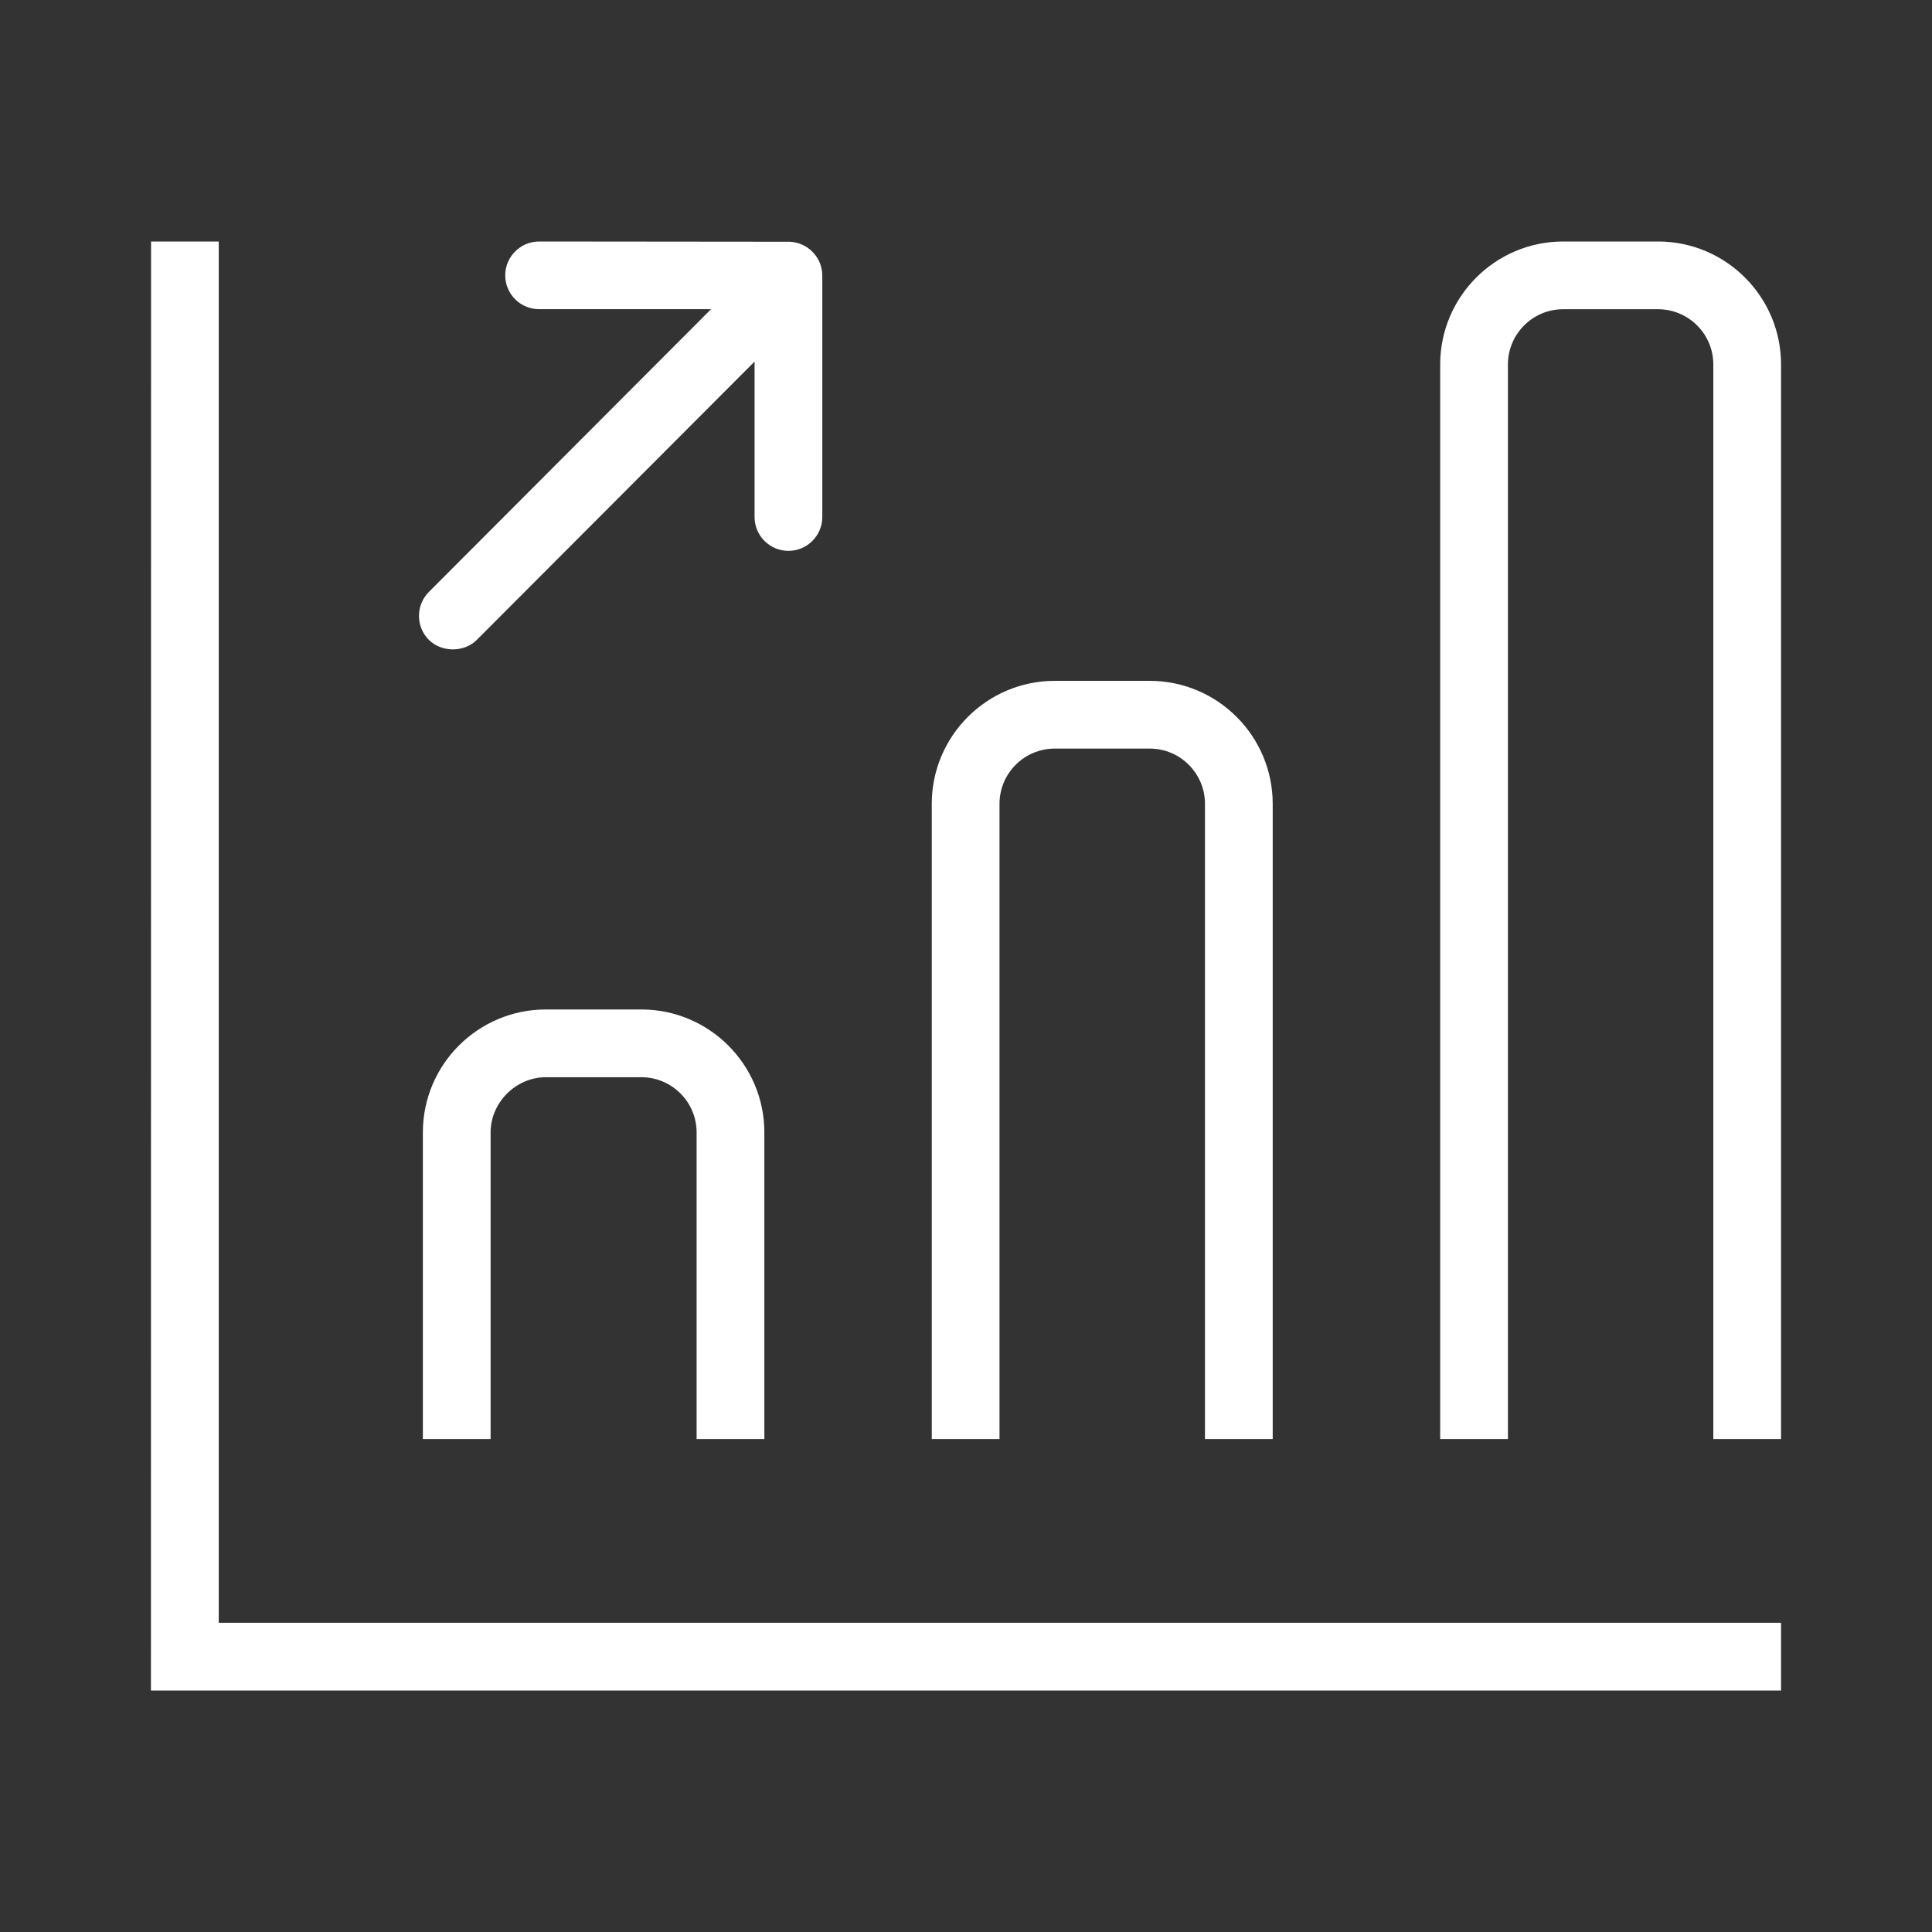
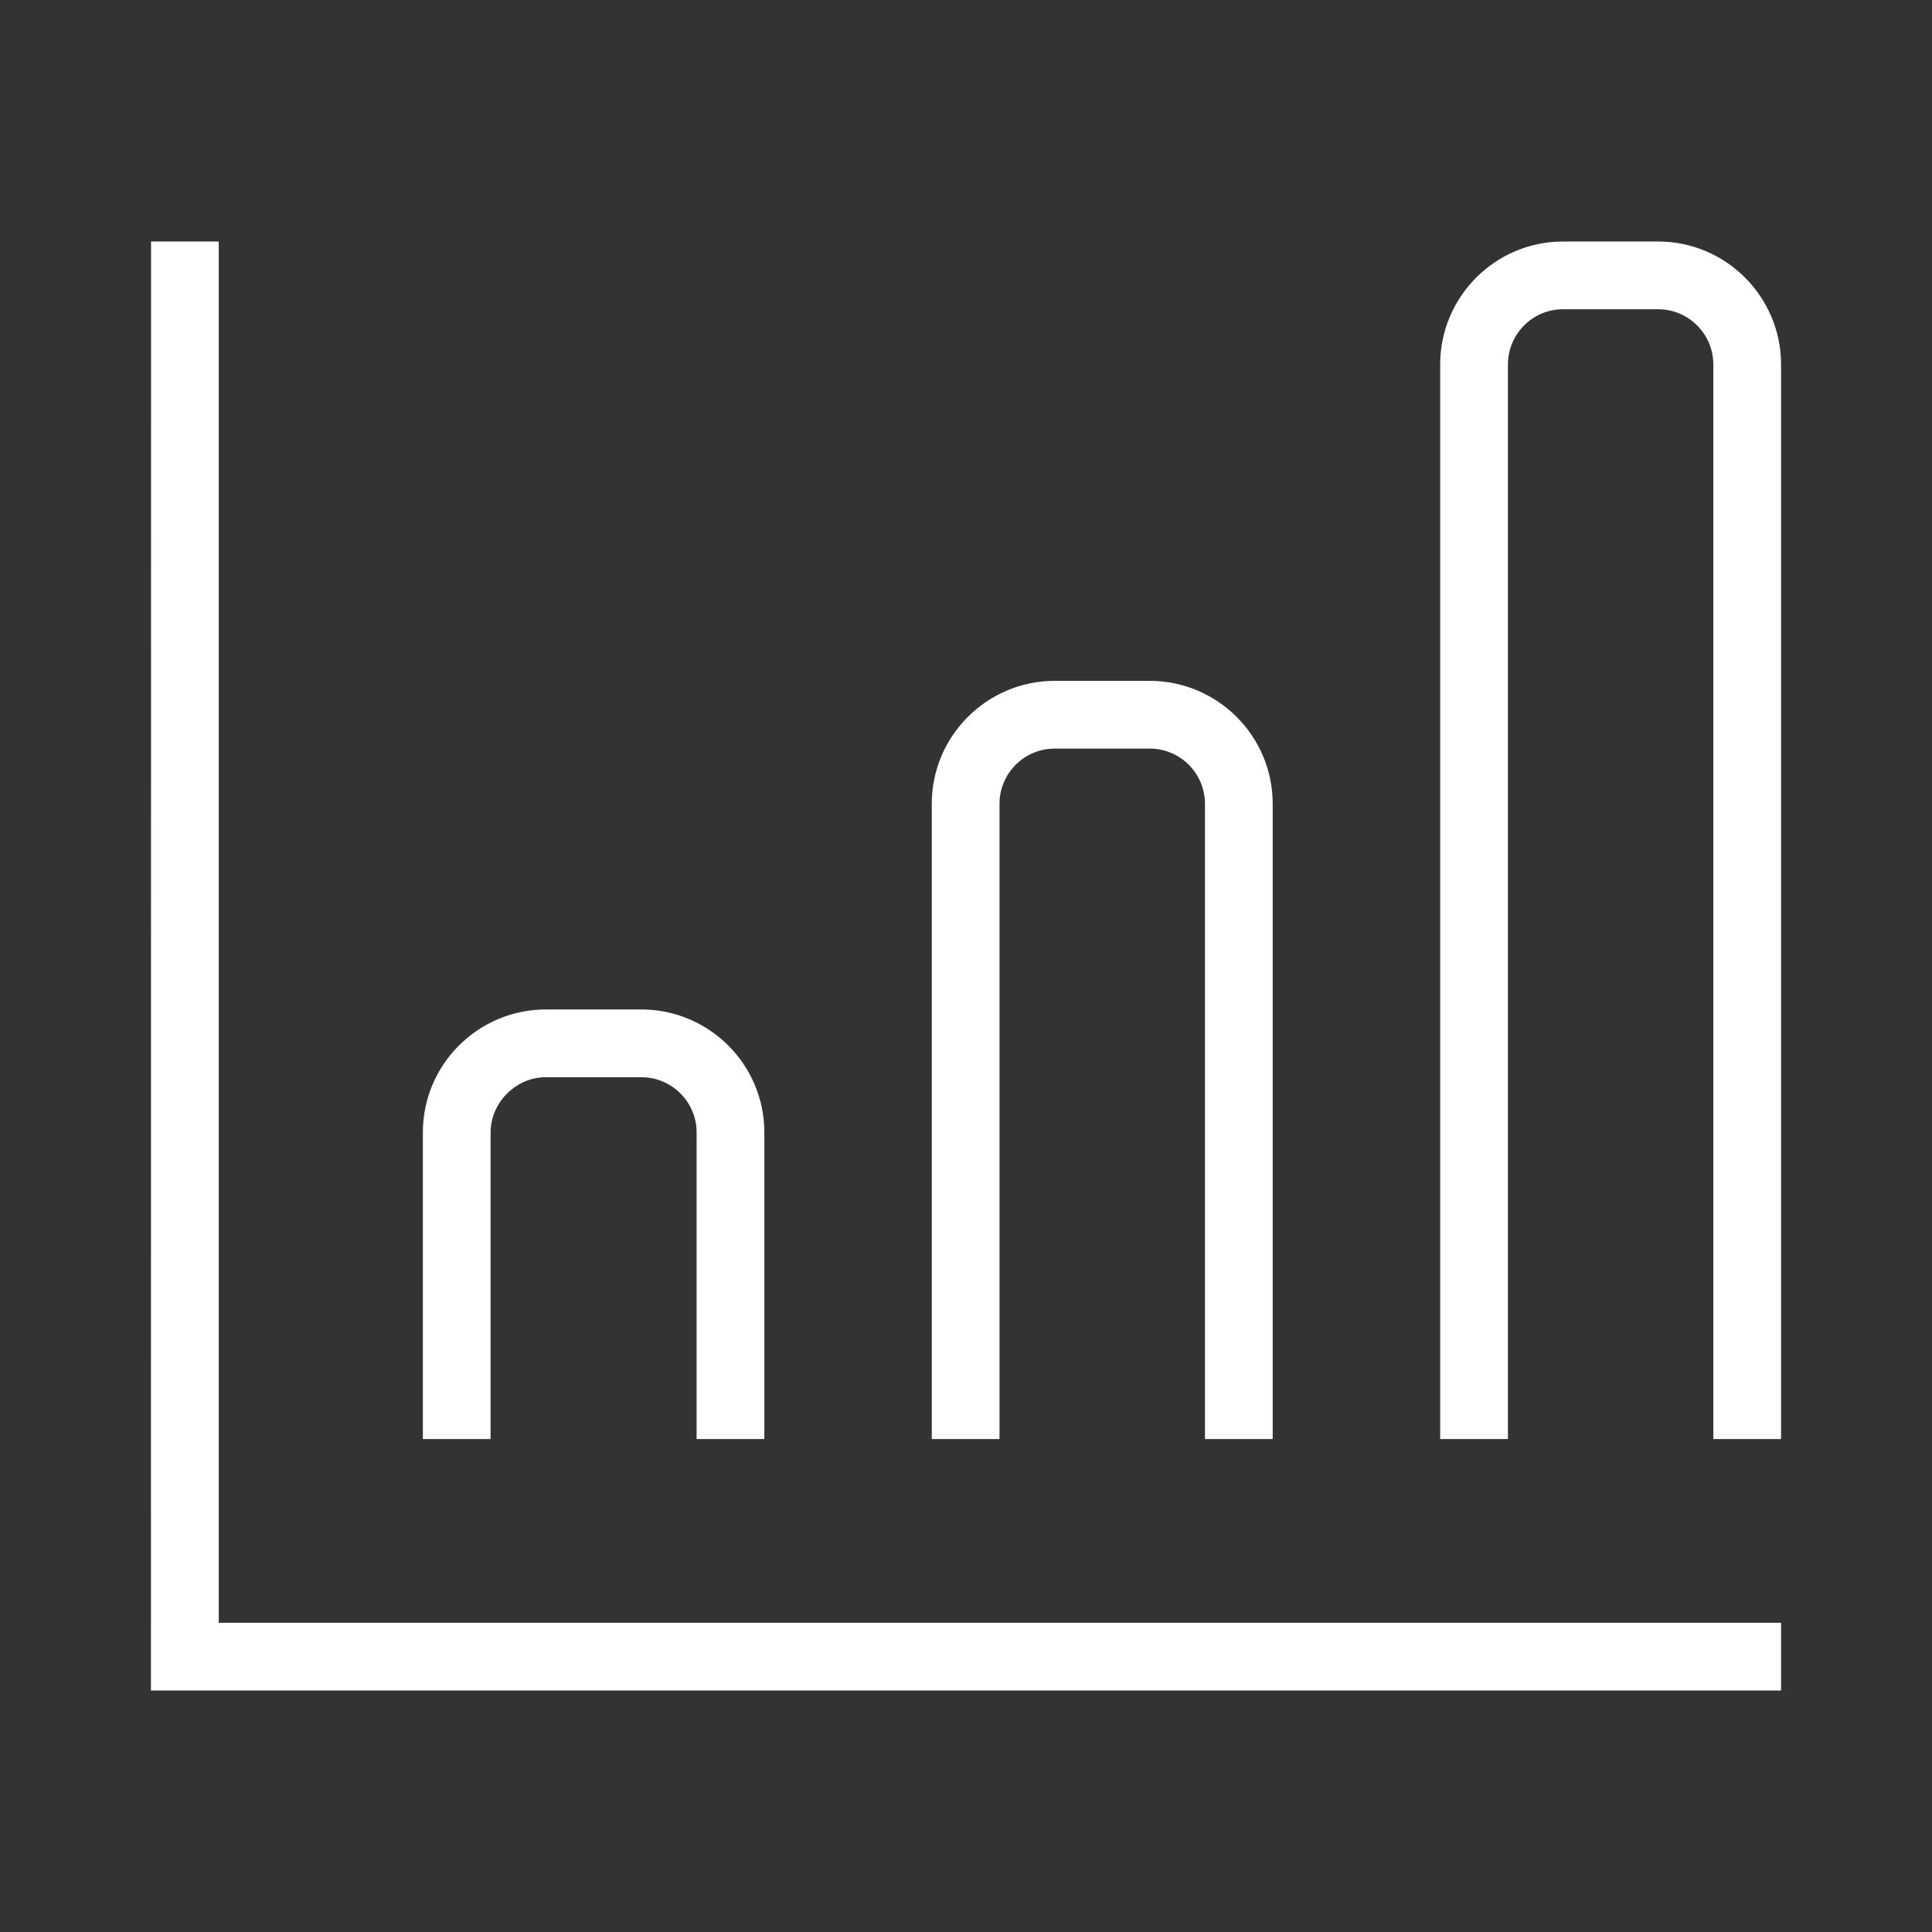
<svg xmlns="http://www.w3.org/2000/svg" version="1.1" width="50" height="50">
  <rect width="100%" height="100%" fill="#333333" stroke="none" />
  <svg version="1.1" id="Ebene_1" x="0" y="0" viewBox="0 0 32 32" style="enable-background:new 0 0 32 32;" xml:space="preserve" width="50" height="50">
    <style type="text/css">
	.st0{fill:#FFFFFF;}
</style>
    <g>
-       <path class="st0" d="M13.085,4.004L8.929,4c-0.309,0-0.561,0.252-0.561,0.561c0,0.309,0.252,0.56,0.561,0.56h2.848   L7.103,9.805c-0.218,0.219-0.218,0.575,0.001,0.794c0.212,0.209,0.583,0.21,0.794-0.001l4.6-4.609v2.574   c0,0.31,0.252,0.561,0.561,0.561s0.561-0.252,0.561-0.561v-3.998C13.619,4.264,13.382,4.019,13.085,4.004z" />
      <polygon class="st0" points="2.502,4 2.5,28 29.5,28 29.5,26.878 3.623,26.878 3.623,4  " />
      <path class="st0" d="M10.623,17.842c0.504,0,0.915,0.41,0.915,0.914v5.079h1.122v-5.079   c0-1.123-0.914-2.036-2.037-2.036h-1.582c-1.123,0-2.037,0.913-2.037,2.036v5.079H8.126v-5.079   c0-0.495,0.419-0.914,0.915-0.914H10.623z" />
      <path class="st0" d="M19.043,12.399c0.505,0,0.915,0.41,0.915,0.915V23.835h1.122V13.314   c0-1.123-0.914-2.037-2.037-2.037h-1.573c-1.123,0-2.037,0.914-2.037,2.037V23.835h1.122V13.314   c0-0.505,0.41-0.915,0.915-0.915H19.043z" />
      <path class="st0" d="M27.463,5.122c0.505,0,0.915,0.41,0.915,0.915V23.835H29.5V6.037C29.5,4.914,28.586,4,27.463,4   h-1.573c-1.123,0-2.036,0.914-2.036,2.037V23.835h1.122V6.037c0-0.505,0.41-0.915,0.914-0.915H27.463z" />
    </g>
  </svg>
</svg>